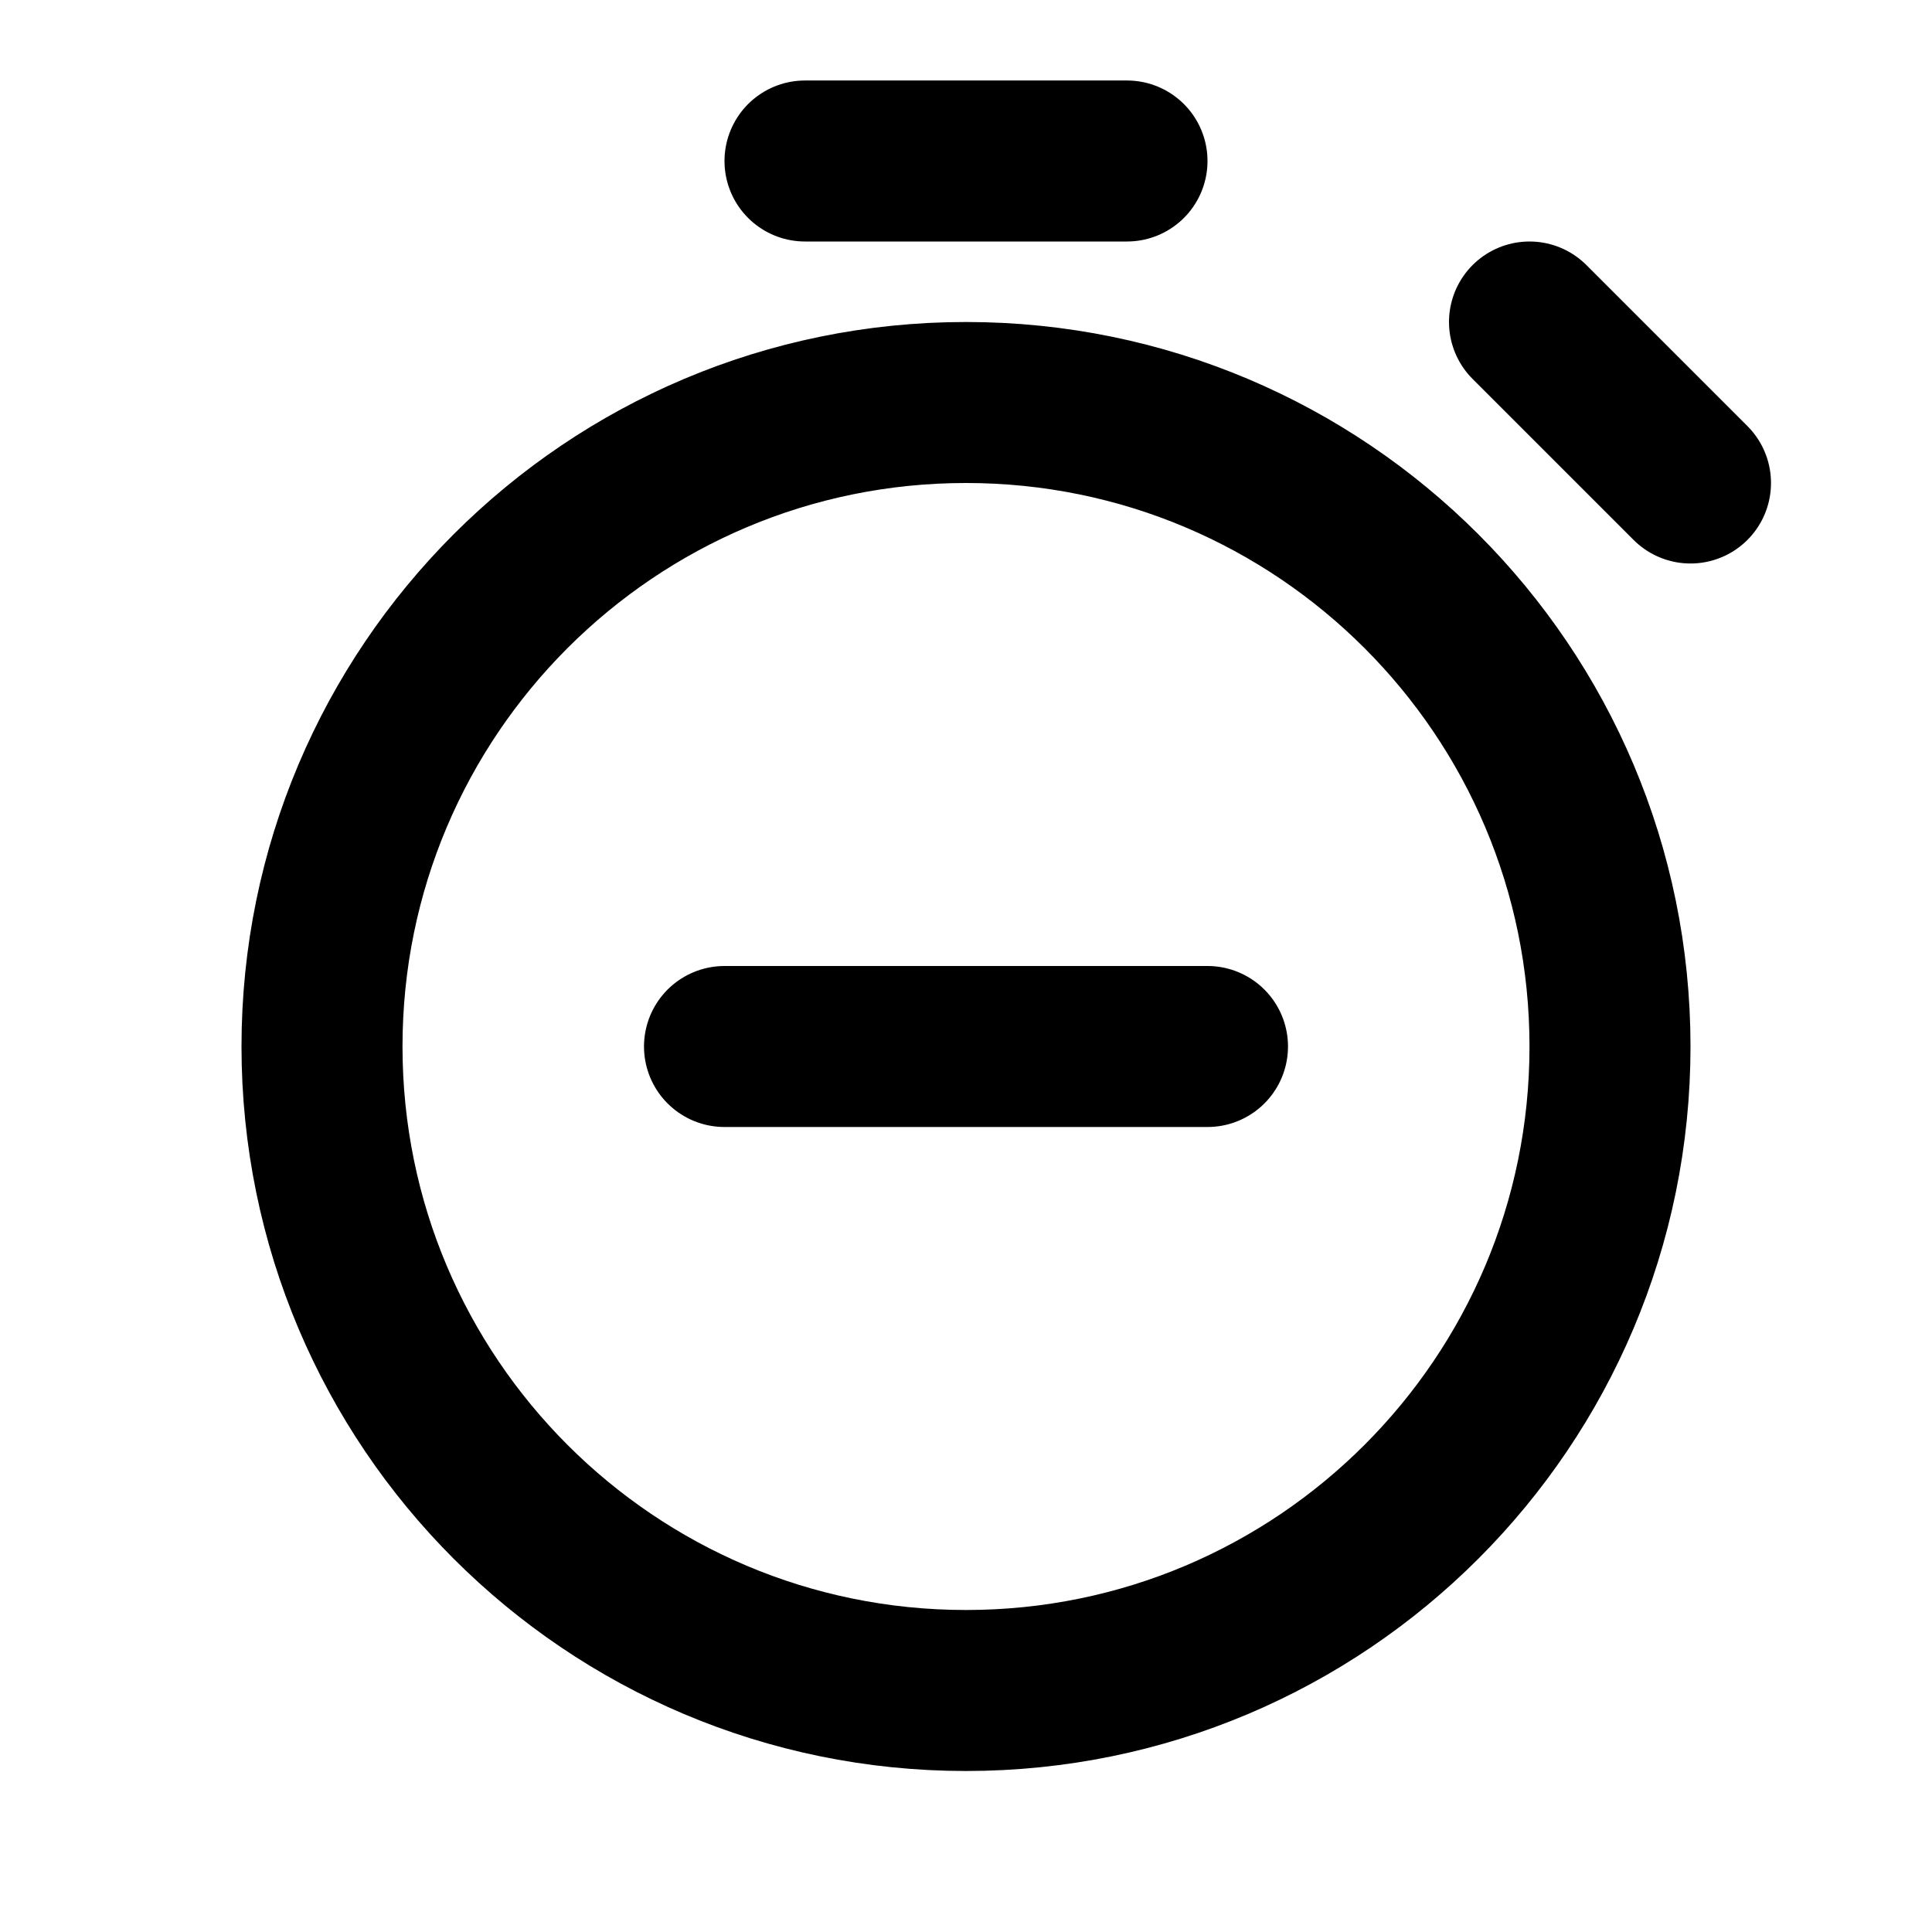
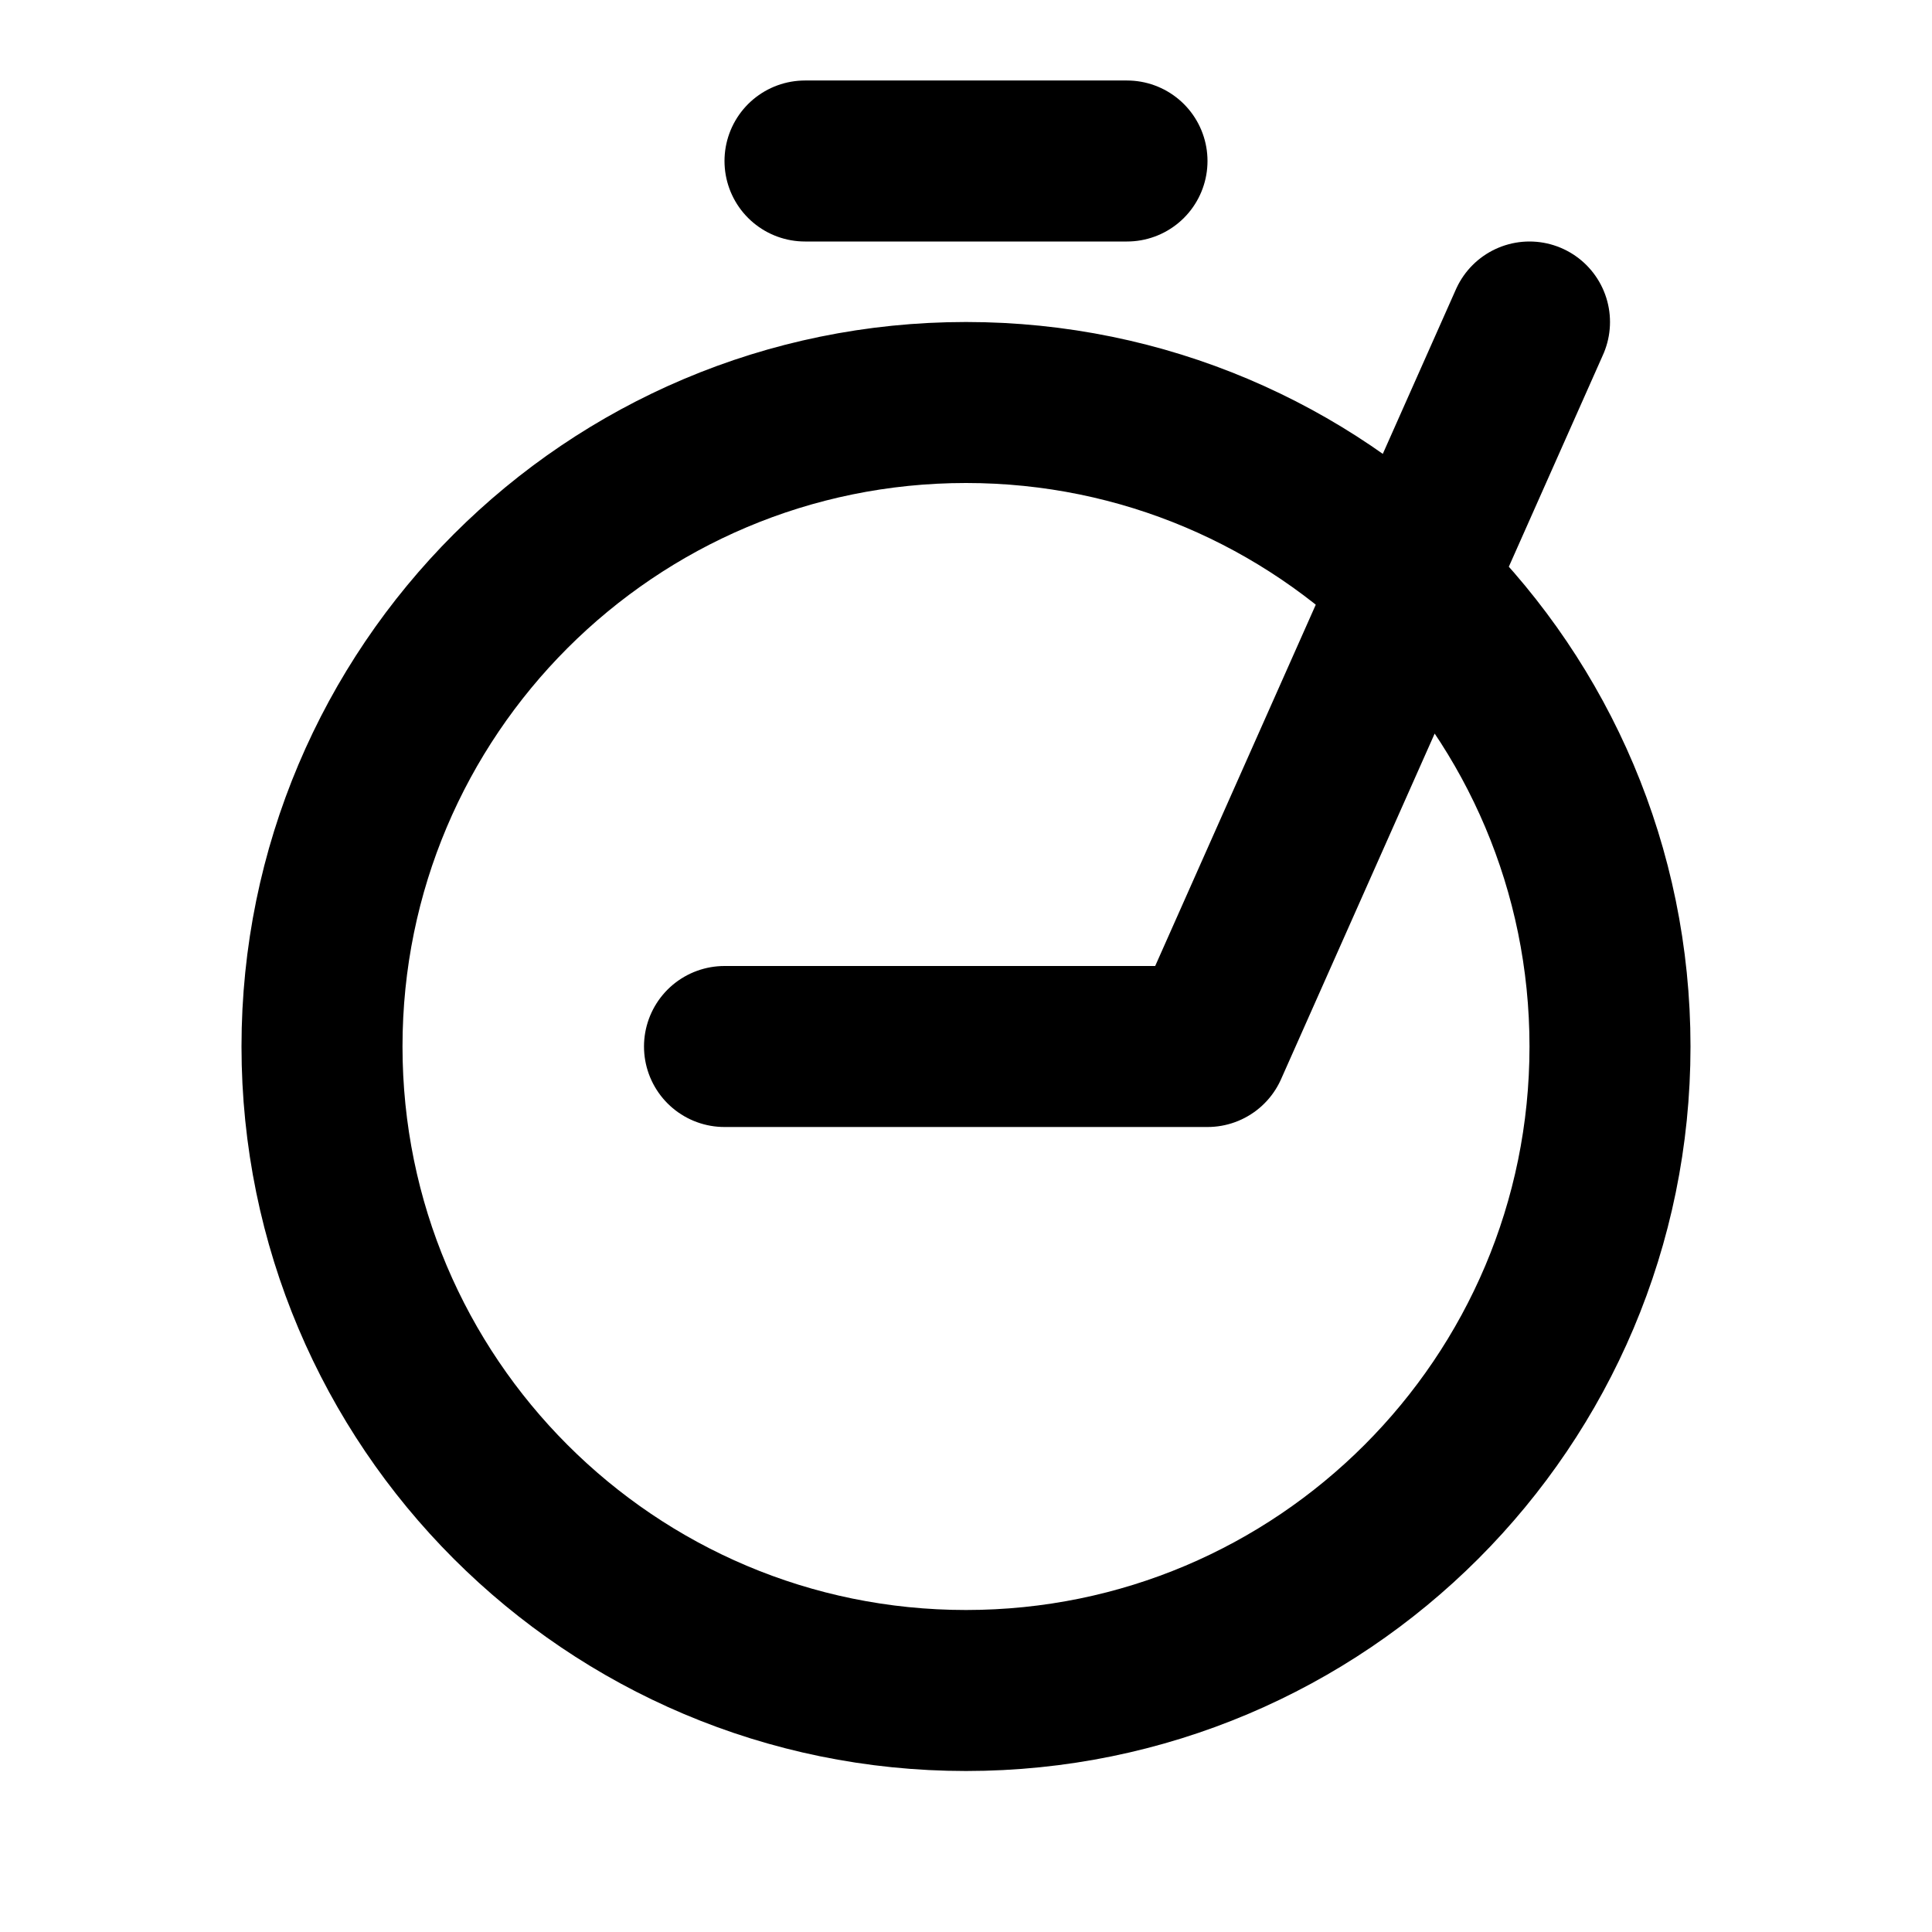
<svg xmlns="http://www.w3.org/2000/svg" width="800px" height="800px" viewBox="0 0 24 24" fill="none">
  <g id="Calendar / Timer_Remove">
-     <path id="Vector" d="M9 13H15M21 6L19 4M10 2H14M12 21C7.582 21 4 17.418 4 13C4 8.582 7.582 5 12 5C16.418 5 20 8.582 20 13C20 17.418 16.418 21 12 21Z" stroke="#000000" stroke-width="2" stroke-linecap="round" stroke-linejoin="round" />
+     <path id="Vector" d="M9 13H15L19 4M10 2H14M12 21C7.582 21 4 17.418 4 13C4 8.582 7.582 5 12 5C16.418 5 20 8.582 20 13C20 17.418 16.418 21 12 21Z" stroke="#000000" stroke-width="2" stroke-linecap="round" stroke-linejoin="round" />
  </g>
</svg>